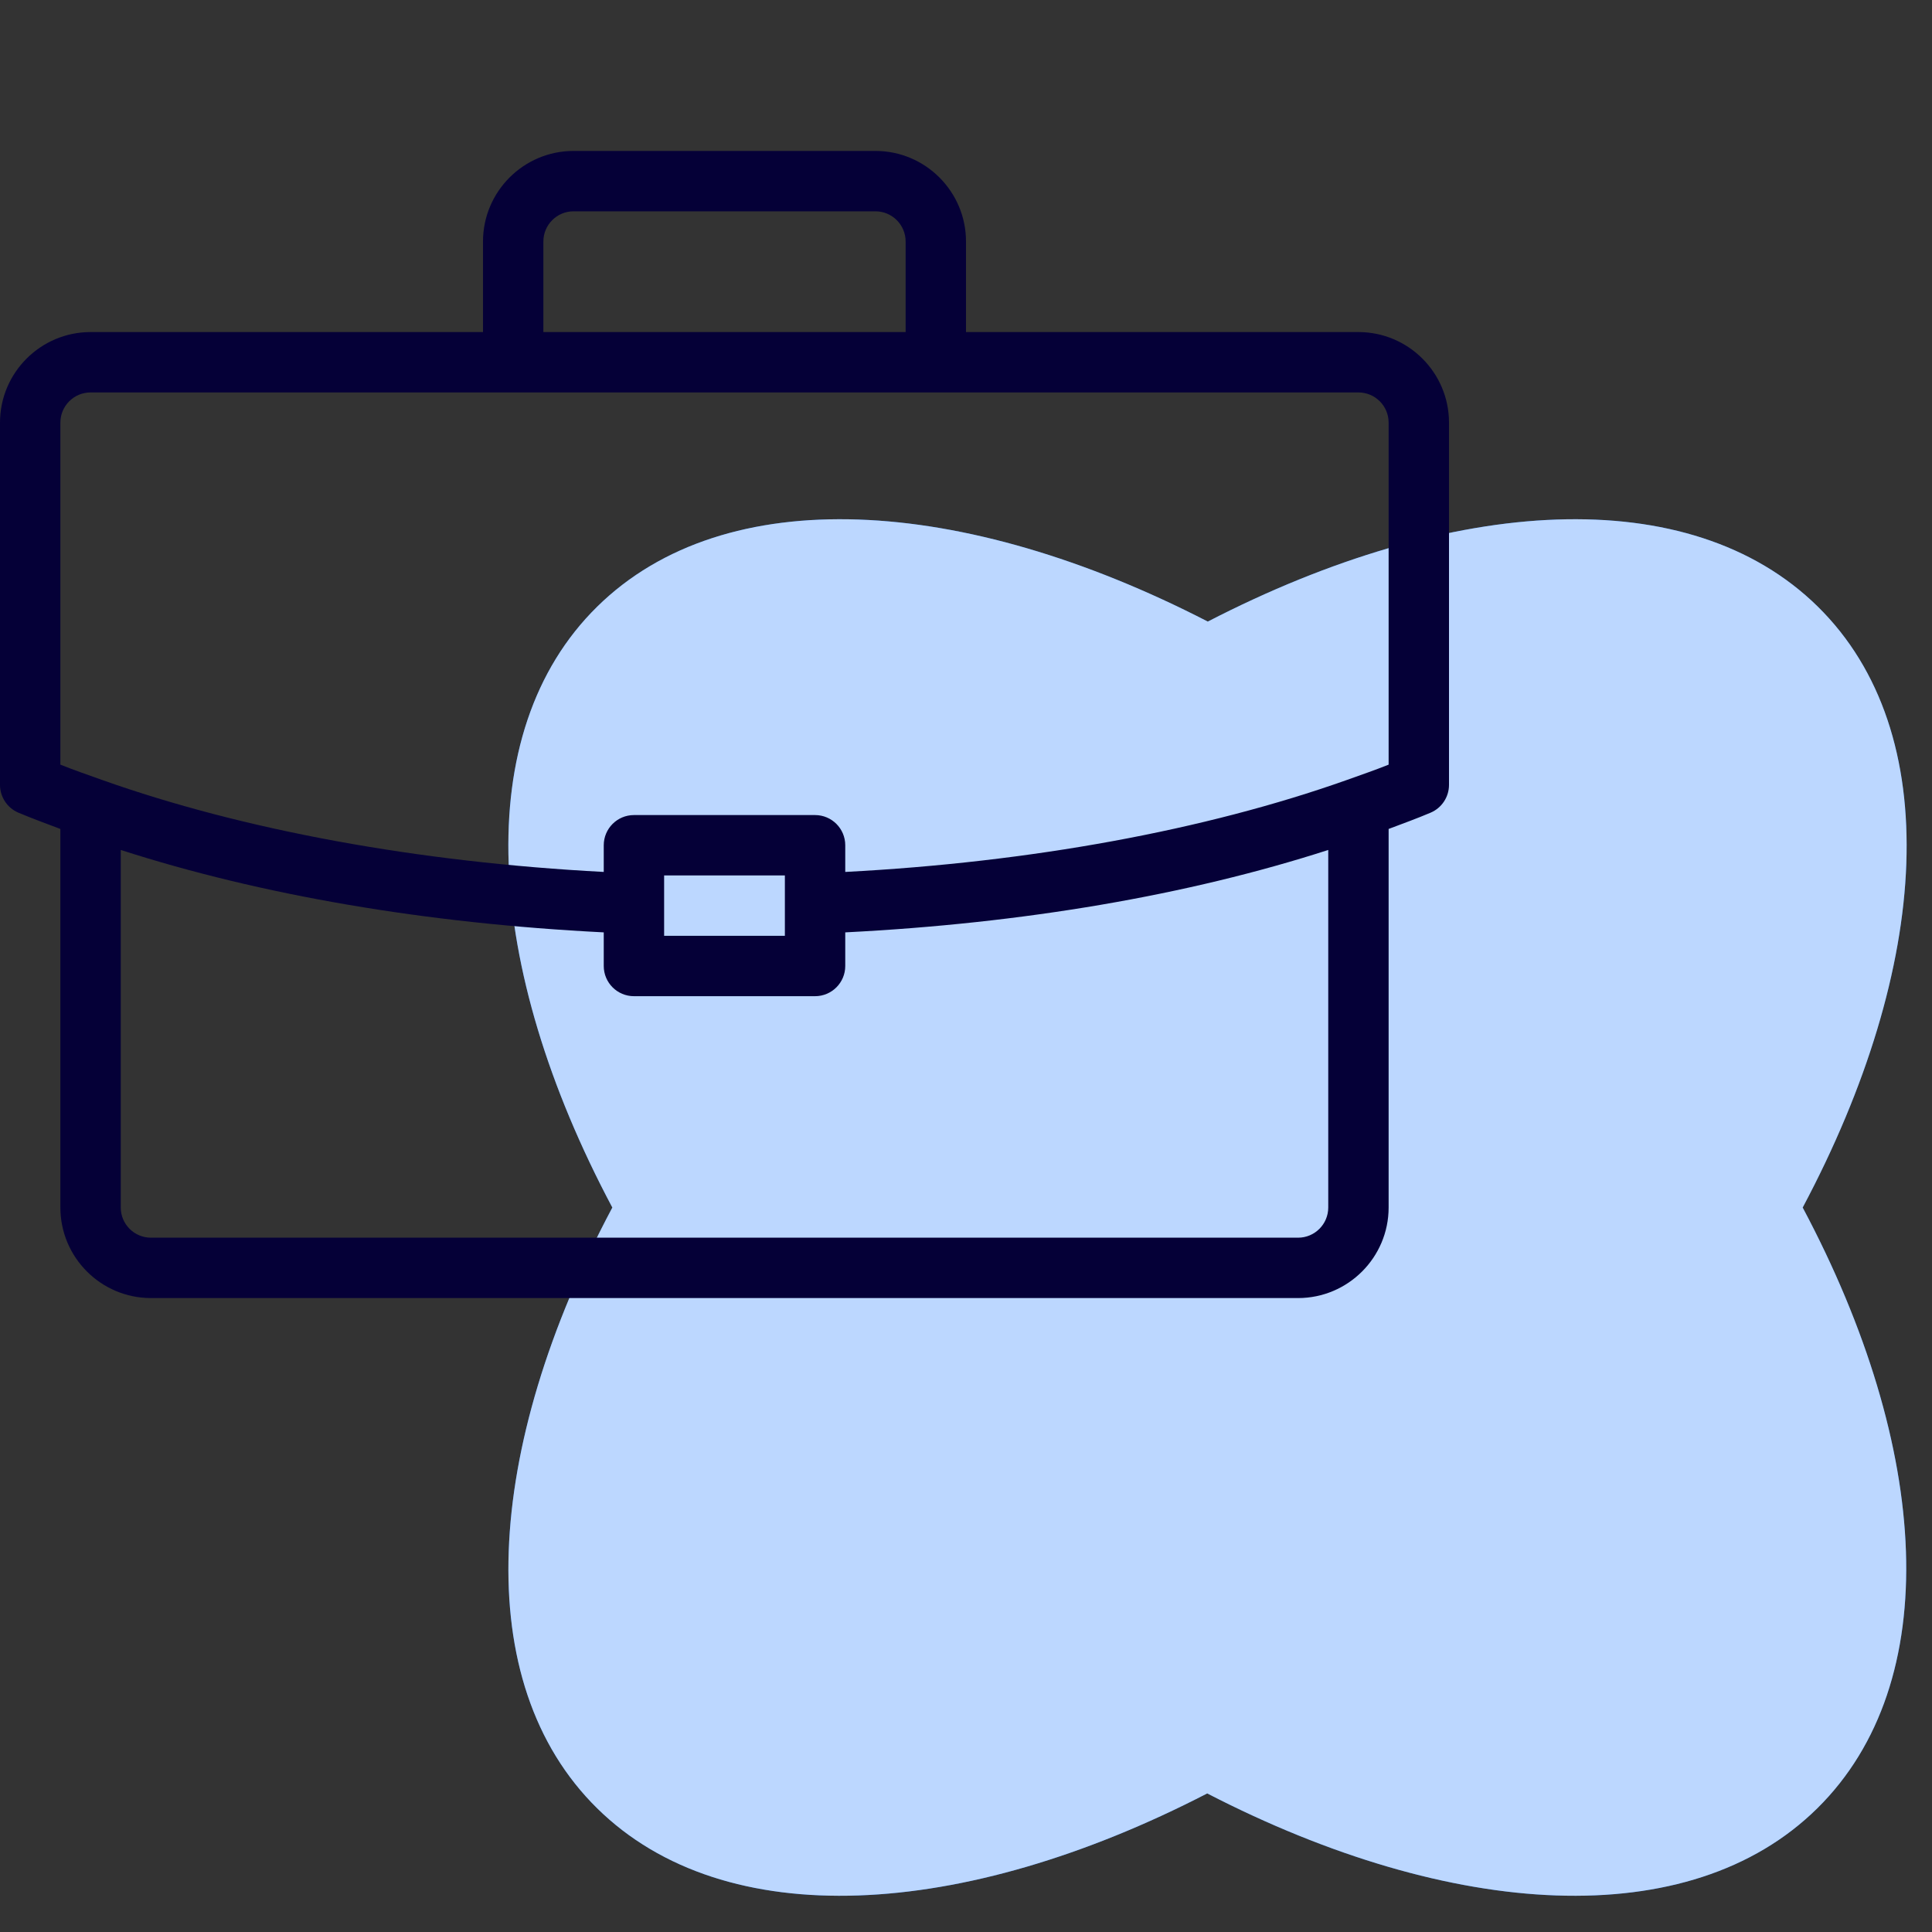
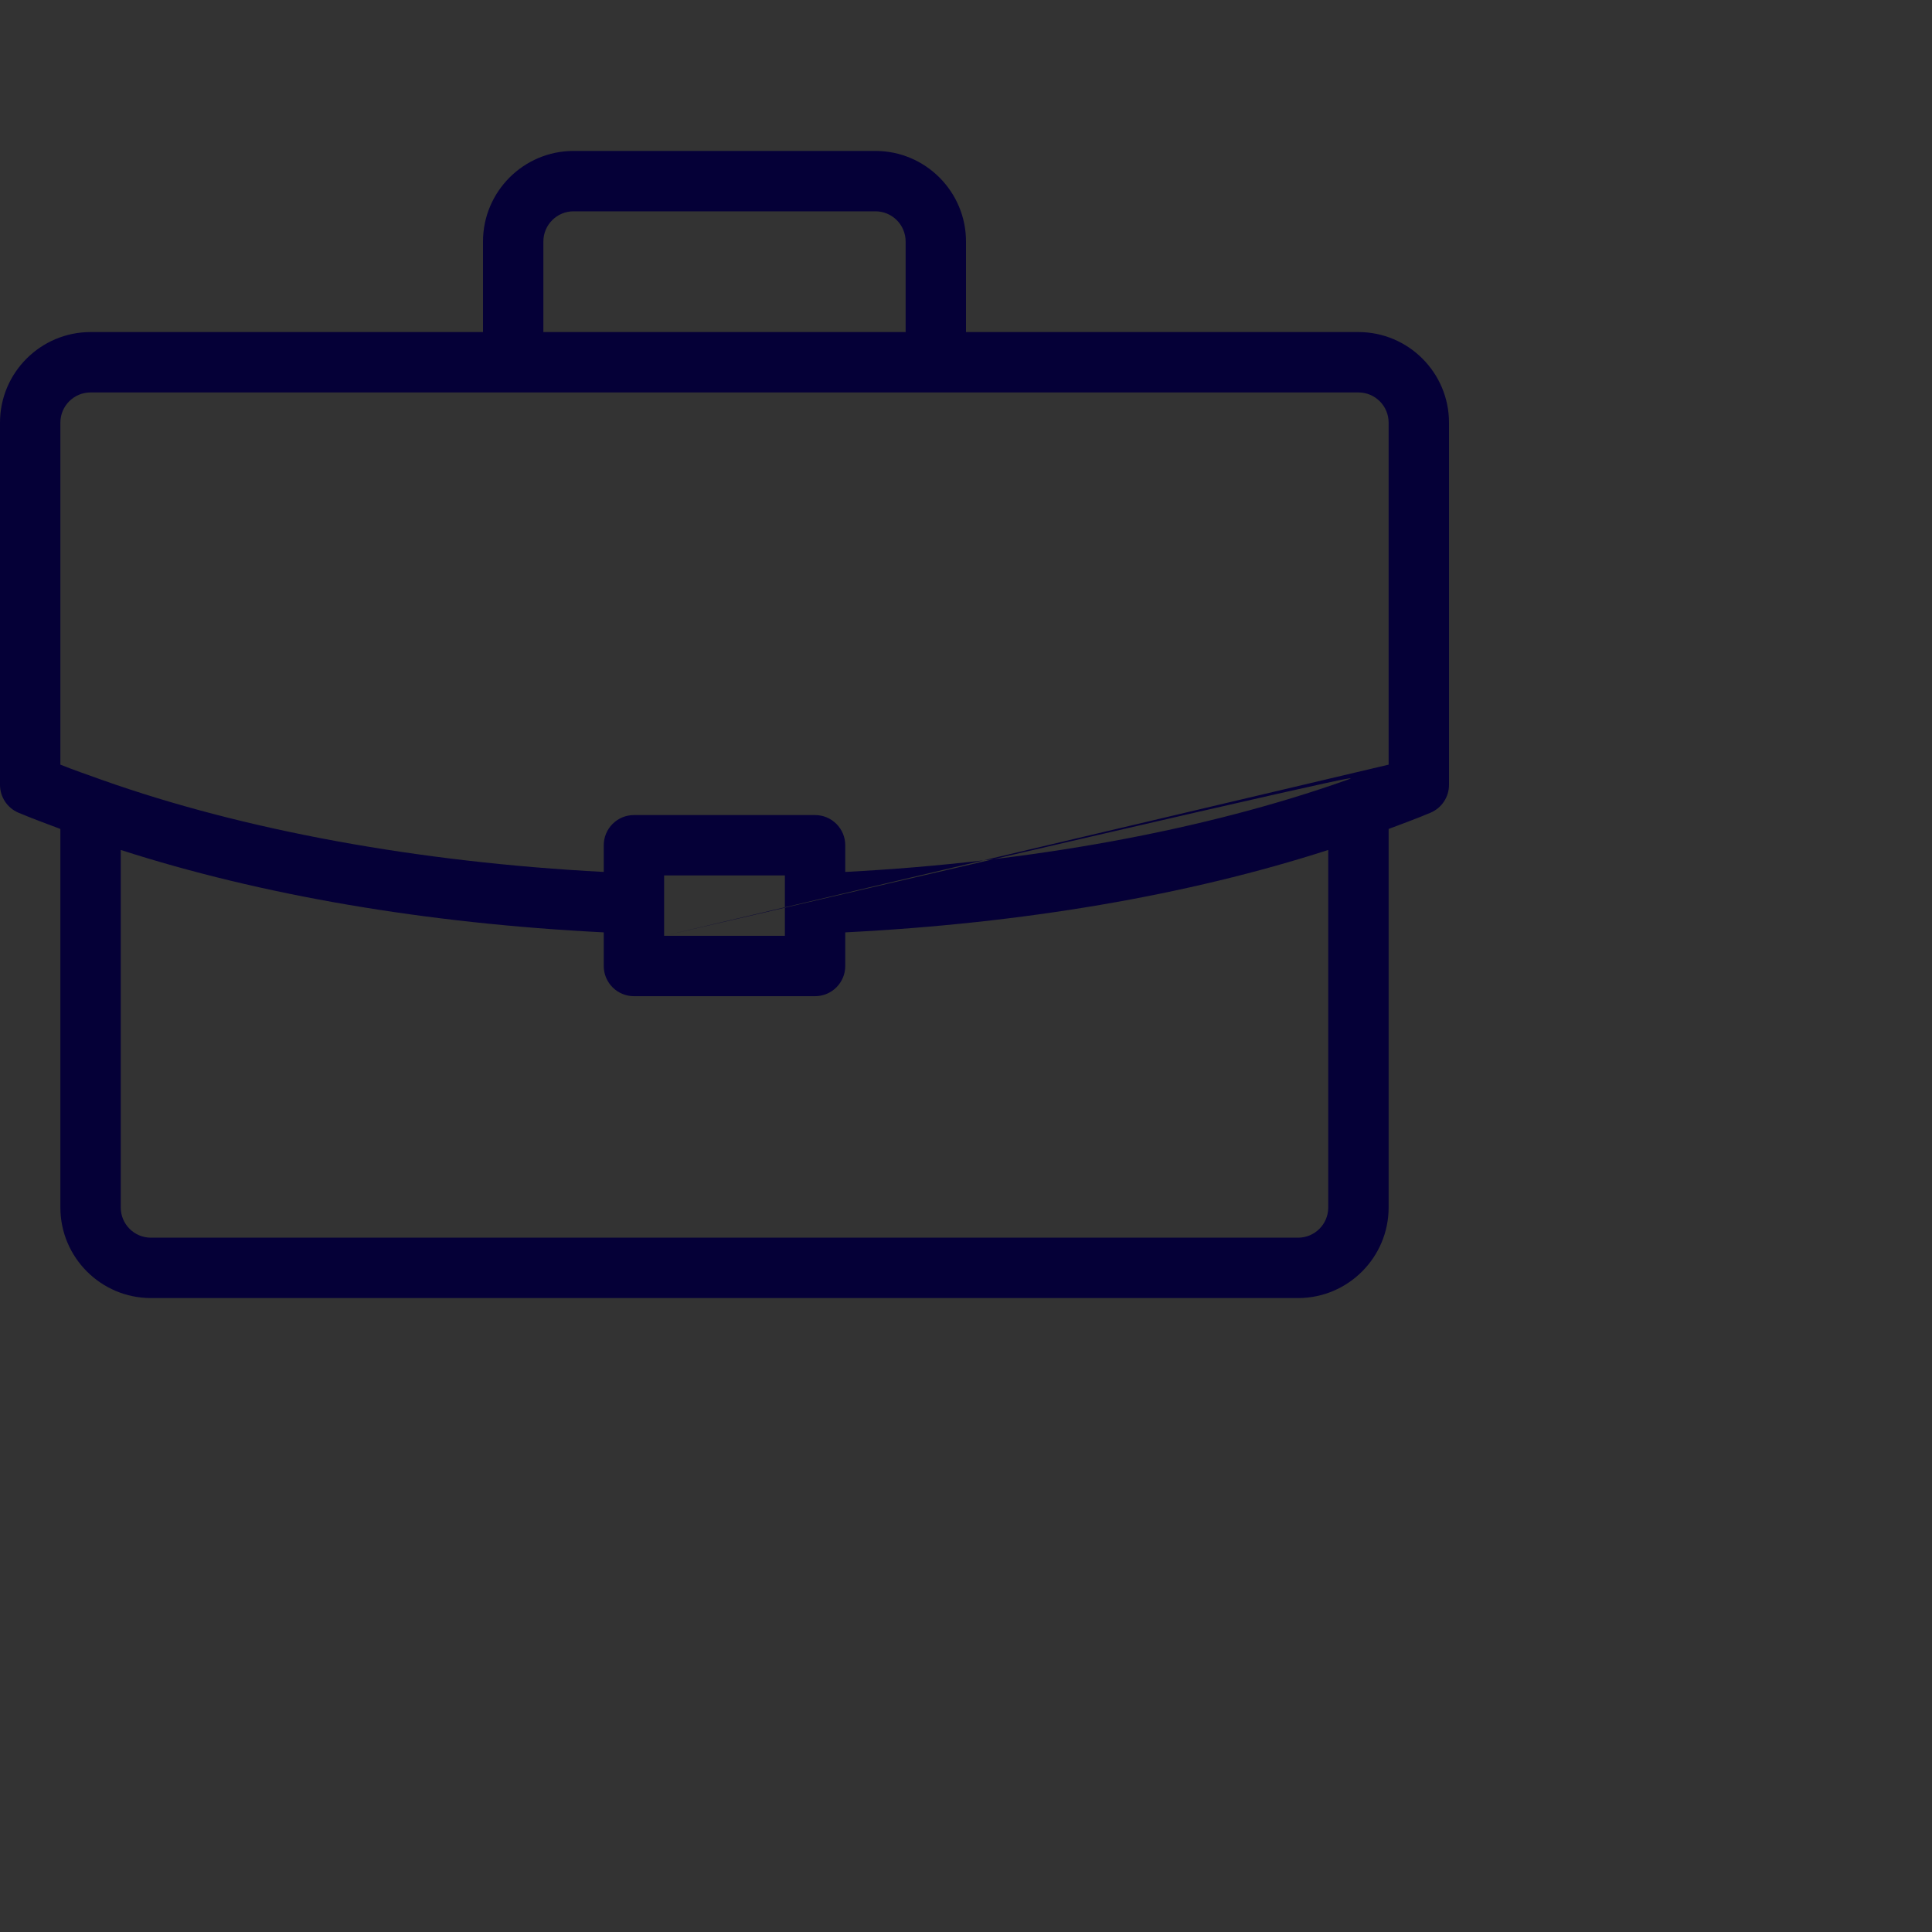
<svg xmlns="http://www.w3.org/2000/svg" width="96" height="96" viewBox="0 0 96 96" fill="none">
  <rect x="0" y="0" width="96" height="96" fill="#333333" stroke="none" />
-   <path fill-rule="evenodd" clip-rule="evenodd" d="M90.328 30.145C83.975 23.889 72.169 24.61 60.015 30.886C47.833 24.61 36.031 23.889 29.674 30.145C23.316 36.4 24.054 48.023 30.427 60.002C24.054 71.981 23.32 83.6 29.674 89.855C36.027 96.111 47.833 95.39 59.986 89.114C72.153 95.39 83.958 96.111 90.299 89.855C96.64 83.6 95.948 71.981 89.574 60.002C95.948 48.023 96.681 36.4 90.328 30.145Z" fill="#1071FF" />
-   <path fill-rule="evenodd" clip-rule="evenodd" d="M90.328 30.145C83.975 23.889 72.169 24.61 60.015 30.886C47.833 24.61 36.031 23.889 29.674 30.145C23.316 36.4 24.054 48.023 30.427 60.002C24.054 71.981 23.32 83.6 29.674 89.855C36.027 96.111 47.833 95.39 59.986 89.114C72.153 95.39 83.958 96.111 90.299 89.855C96.64 83.6 95.948 71.981 89.574 60.002C95.948 48.023 96.681 36.4 90.328 30.145Z" fill="white" fill-opacity="0.72" />
-   <path fill-rule="evenodd" clip-rule="evenodd" d="M67.5 16.5H48V12C48 9.519 45.981 7.5 43.5 7.5H28.5C26.019 7.5 24 9.519 24 12V16.5H4.5C2.019 16.5 0 18.519 0 21V39C0 39.603 0.363 40.149 0.918 40.383C1.59 40.665 2.298 40.926 3 41.19V60C3 62.481 5.019 64.5 7.5 64.5H64.5C66.981 64.5 69 62.481 69 60V41.19C69.702 40.926 70.41 40.668 71.082 40.383C71.637 40.149 72 39.603 72 39V21C72 18.519 69.981 16.5 67.5 16.5V16.5ZM27 12C27 11.172 27.672 10.5 28.5 10.5H43.5C44.328 10.5 45 11.172 45 12V16.5H27V12V12ZM66 60C66 60.828 65.328 61.5 64.5 61.5H7.5C6.672 61.5 6 60.828 6 60V42.234C12.978 44.481 21.141 45.882 30 46.329V48C30 48.828 30.672 49.5 31.5 49.5H40.5C41.328 49.5 42 48.828 42 48V46.329C50.859 45.882 59.022 44.484 66 42.234V60V60ZM33 46.5V43.5H39V46.5H33V46.5ZM69 37.995C68.331 38.262 67.62 38.508 66.915 38.76V38.76C59.883 41.253 51.219 42.846 42 43.326V42C42 41.172 41.328 40.5 40.5 40.5H31.5C30.672 40.5 30 41.172 30 42V43.326C20.781 42.843 12.114 41.253 5.085 38.76V38.76C4.38 38.508 3.669 38.262 3 37.995V21C3 20.172 3.672 19.5 4.5 19.5H67.5C68.328 19.5 69 20.172 69 21V37.995V37.995Z" fill="#050037" />
+   <path fill-rule="evenodd" clip-rule="evenodd" d="M67.5 16.5H48V12C48 9.519 45.981 7.5 43.5 7.5H28.5C26.019 7.5 24 9.519 24 12V16.5H4.5C2.019 16.5 0 18.519 0 21V39C0 39.603 0.363 40.149 0.918 40.383C1.59 40.665 2.298 40.926 3 41.19V60C3 62.481 5.019 64.5 7.5 64.5H64.5C66.981 64.5 69 62.481 69 60V41.19C69.702 40.926 70.41 40.668 71.082 40.383C71.637 40.149 72 39.603 72 39V21C72 18.519 69.981 16.5 67.5 16.5V16.5ZM27 12C27 11.172 27.672 10.5 28.5 10.5H43.5C44.328 10.5 45 11.172 45 12V16.5H27V12V12ZM66 60C66 60.828 65.328 61.5 64.5 61.5H7.5C6.672 61.5 6 60.828 6 60V42.234C12.978 44.481 21.141 45.882 30 46.329V48C30 48.828 30.672 49.5 31.5 49.5H40.5C41.328 49.5 42 48.828 42 48V46.329C50.859 45.882 59.022 44.484 66 42.234V60V60ZM33 46.5V43.5H39V46.5H33V46.5ZC68.331 38.262 67.62 38.508 66.915 38.76V38.76C59.883 41.253 51.219 42.846 42 43.326V42C42 41.172 41.328 40.5 40.5 40.5H31.5C30.672 40.5 30 41.172 30 42V43.326C20.781 42.843 12.114 41.253 5.085 38.76V38.76C4.38 38.508 3.669 38.262 3 37.995V21C3 20.172 3.672 19.5 4.5 19.5H67.5C68.328 19.5 69 20.172 69 21V37.995V37.995Z" fill="#050037" />
</svg>